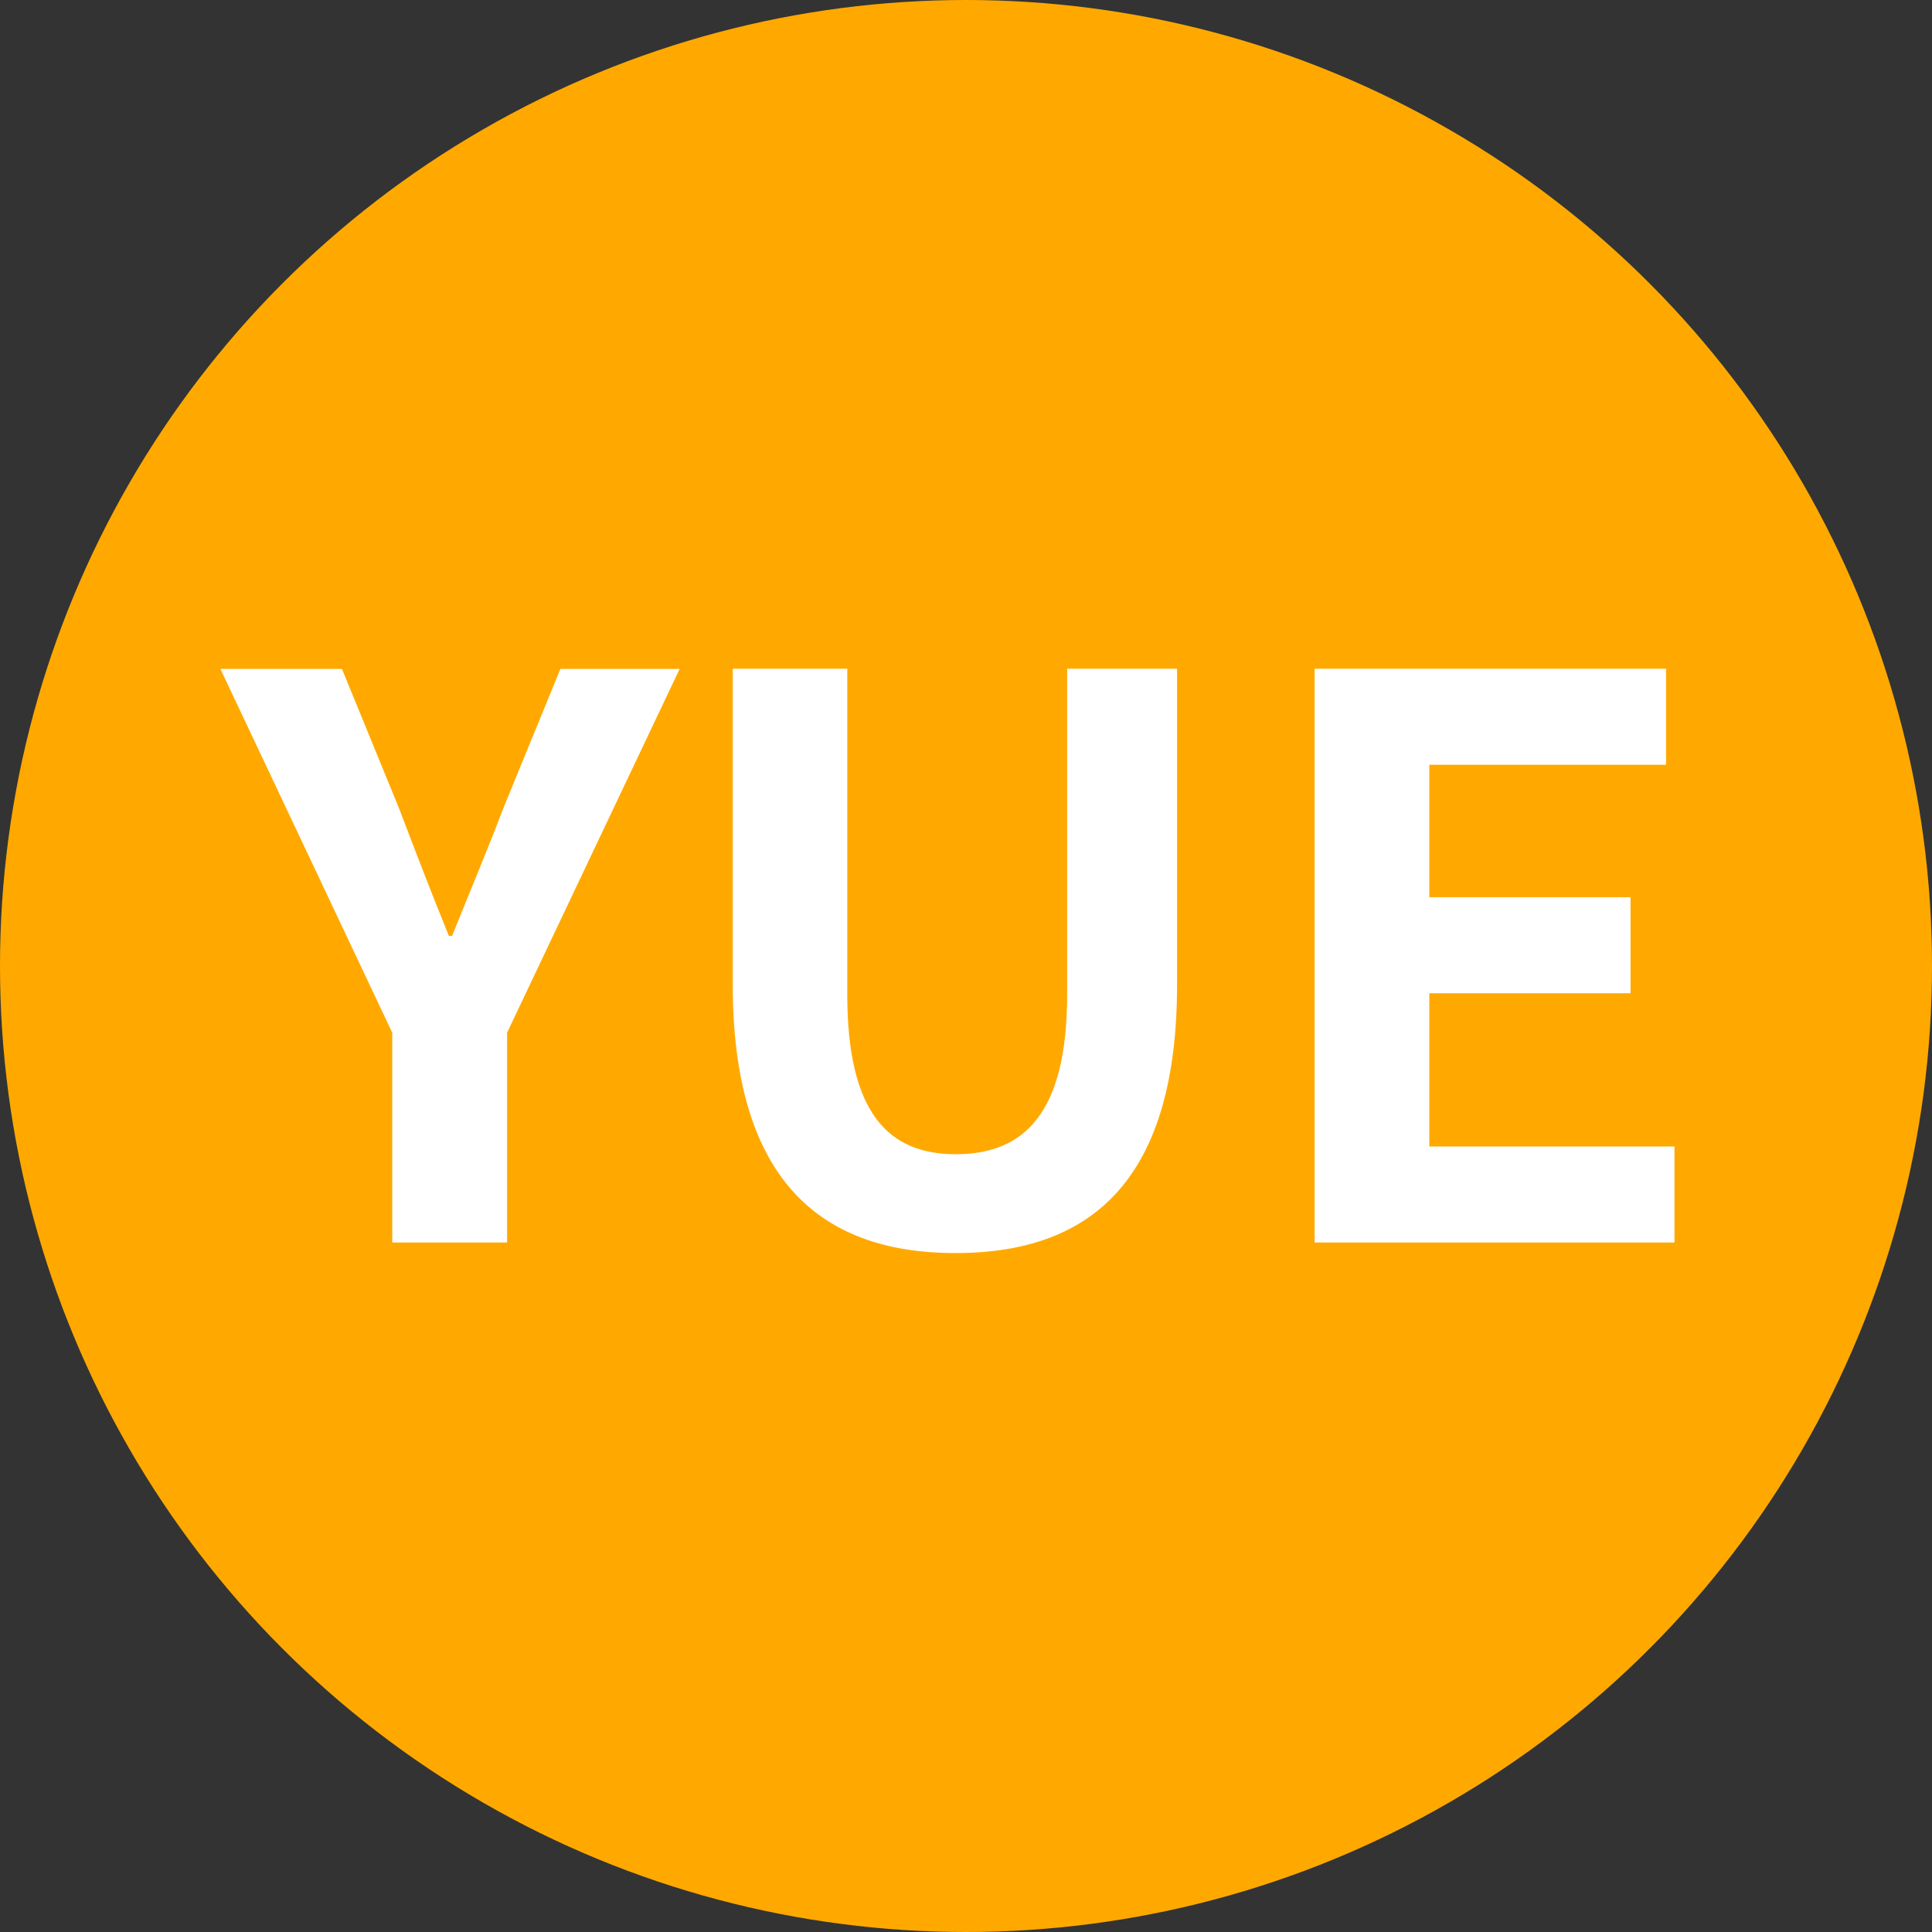
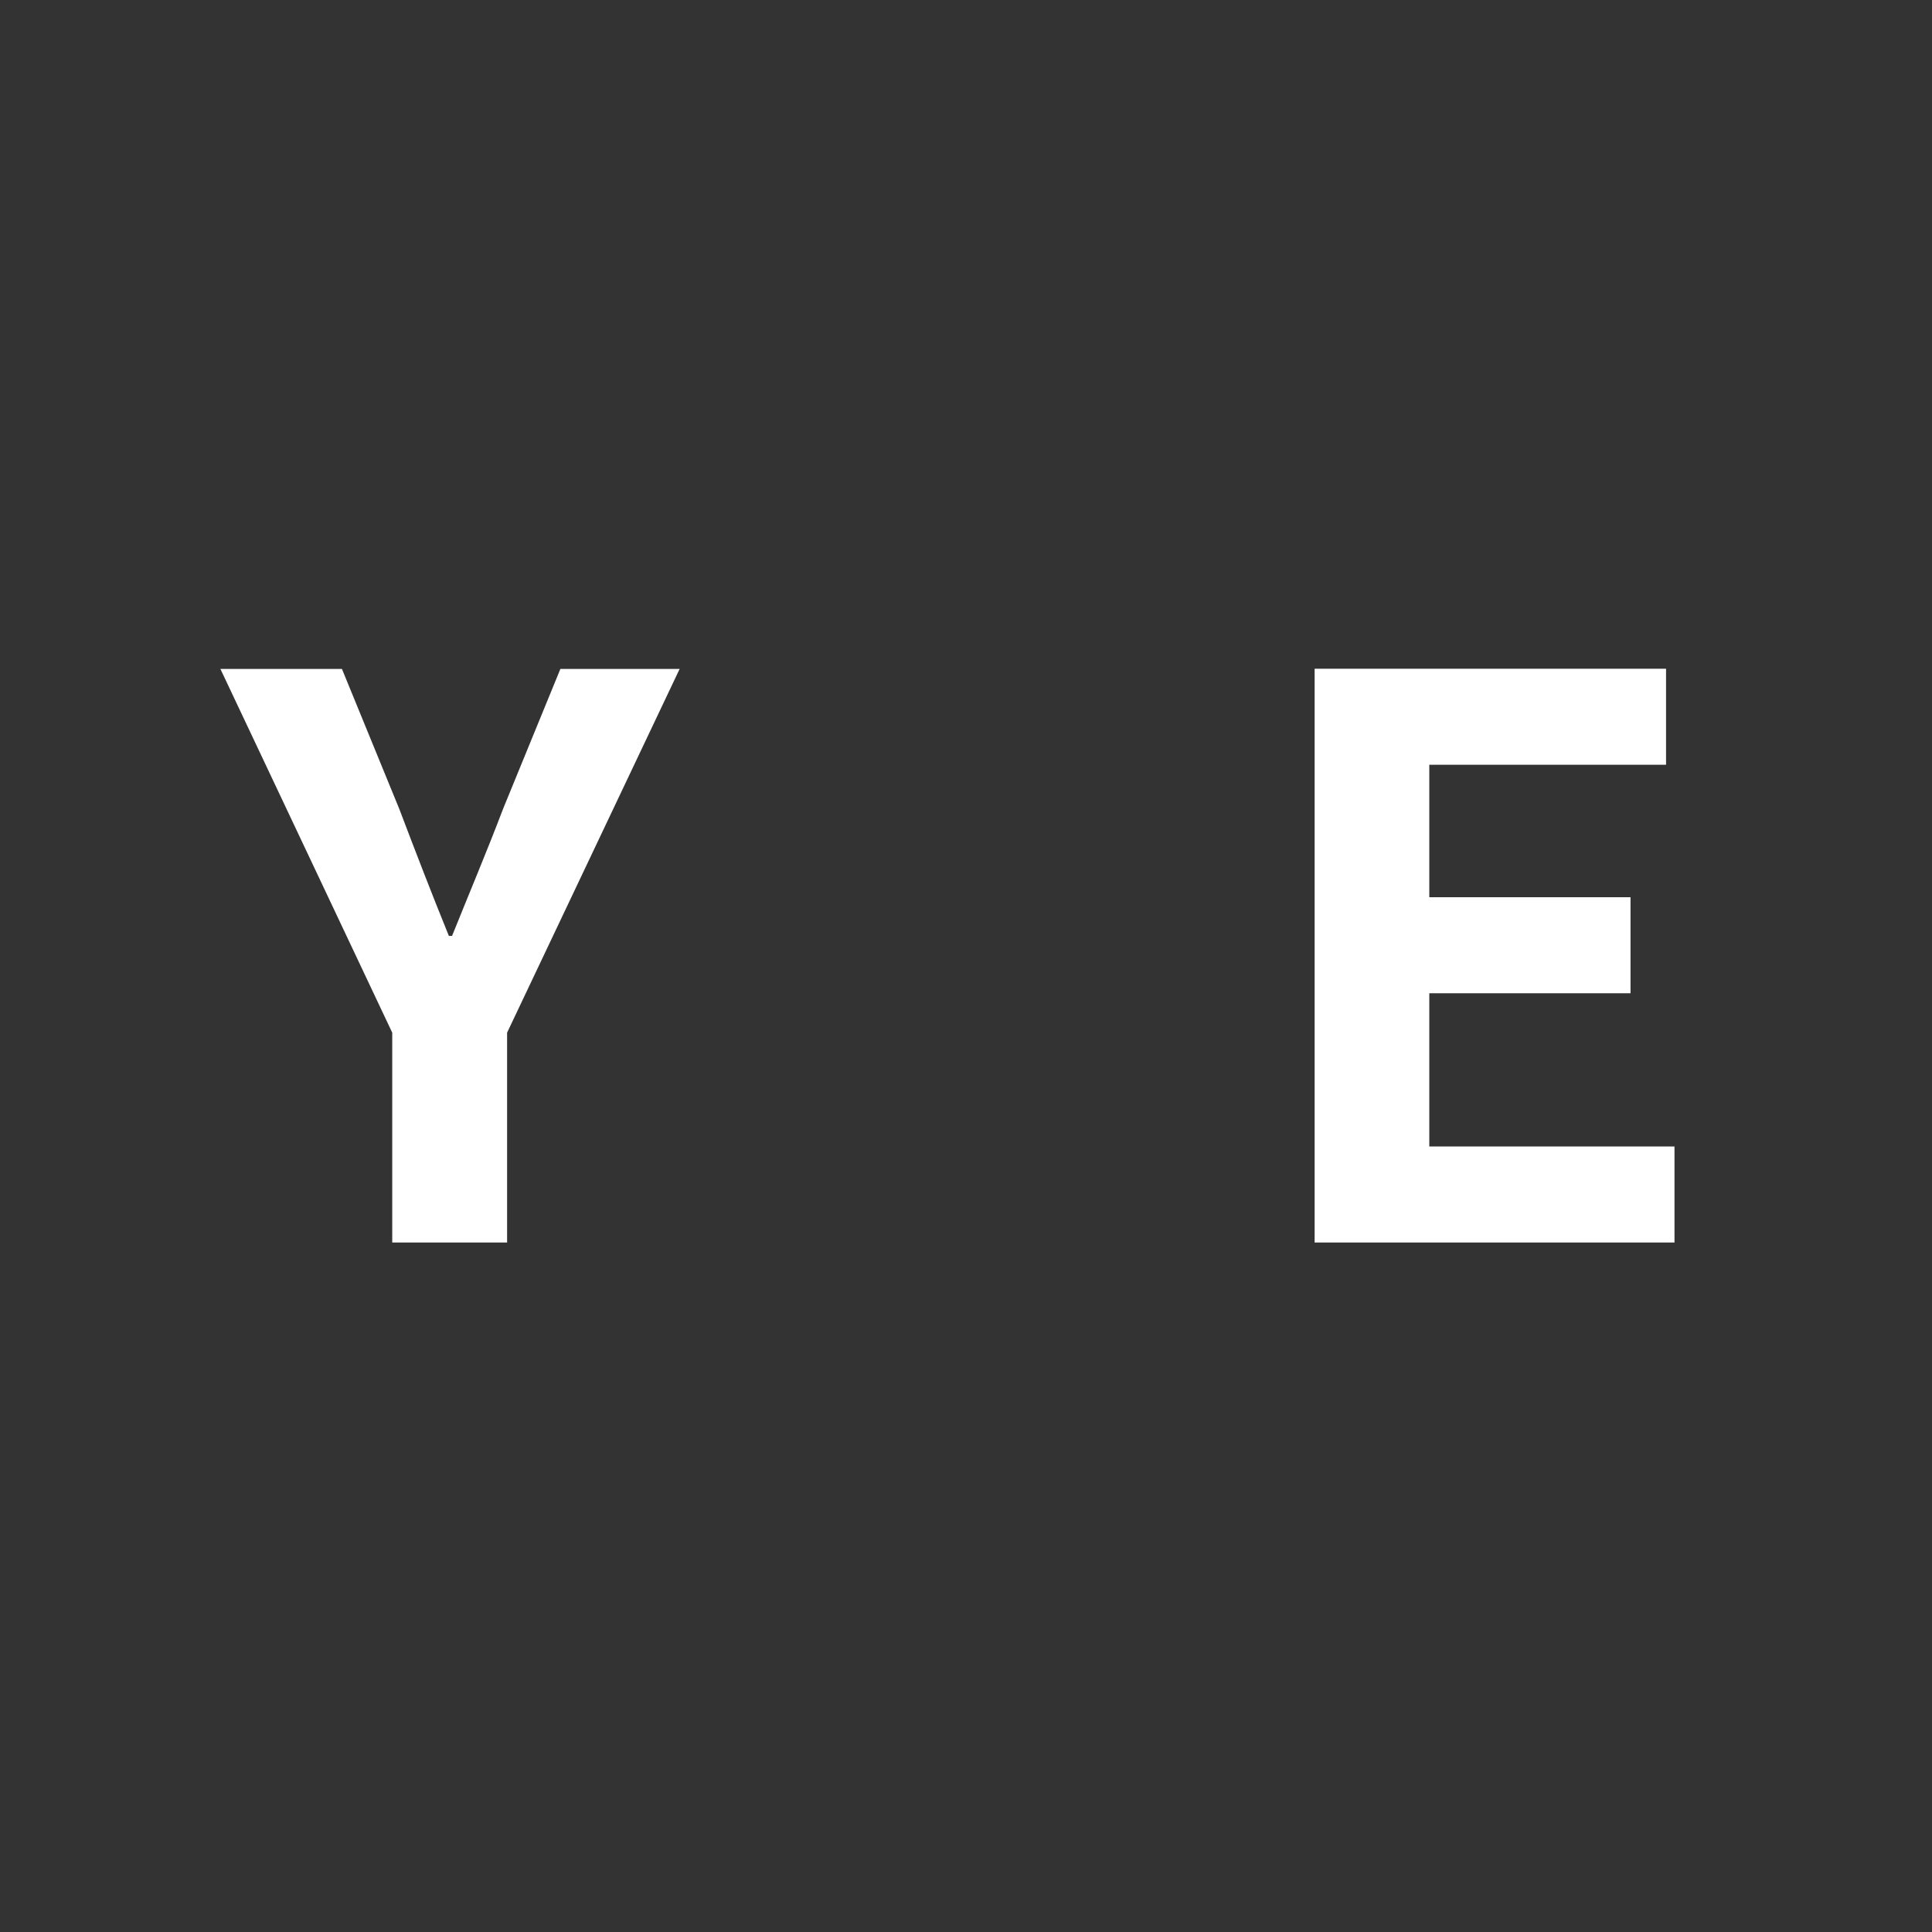
<svg xmlns="http://www.w3.org/2000/svg" id="圖層_1" x="0px" y="0px" viewBox="0 0 109.84 109.84" style="enable-background:new 0 0 109.84 109.84;" xml:space="preserve">
  <rect x="0" y="0" width="109.84" height="109.84" fill="#333333" stroke="none" />
  <style type="text/css">	.st0{fill:#FFA900;}	.st1{fill:#FFFFFF;}	.st2{fill:#FFFFFF;stroke:#262626;stroke-linecap:round;stroke-linejoin:round;stroke-miterlimit:10;}</style>
  <g>
-     <circle class="st0" cx="54.92" cy="54.92" r="54.92" />
-   </g>
+     </g>
  <g>
    <g>
      <path class="st1" d="M22.3,58.71l-9.77-20.68h6.91l3.26,7.96c0.92,2.42,1.8,4.71,2.82,7.22h0.18c1.01-2.51,1.98-4.8,2.9-7.22   l3.26-7.96h6.78l-9.81,20.68v11.93H22.3V58.71z" />
-       <path class="st1" d="M41.66,55.98V38.02h6.51v18.53c0,6.78,2.38,9.07,6.16,9.07c3.87,0,6.34-2.29,6.34-9.07V38.02h6.25v17.95   c0,10.83-4.62,15.27-12.59,15.27C46.41,71.25,41.66,66.8,41.66,55.98z" />
      <path class="st1" d="M74.74,38.02h19.98v5.46H81.26v7.53H92.7v5.46H81.26v8.71H95.2v5.46H74.74V38.02z" />
    </g>
  </g>
</svg>